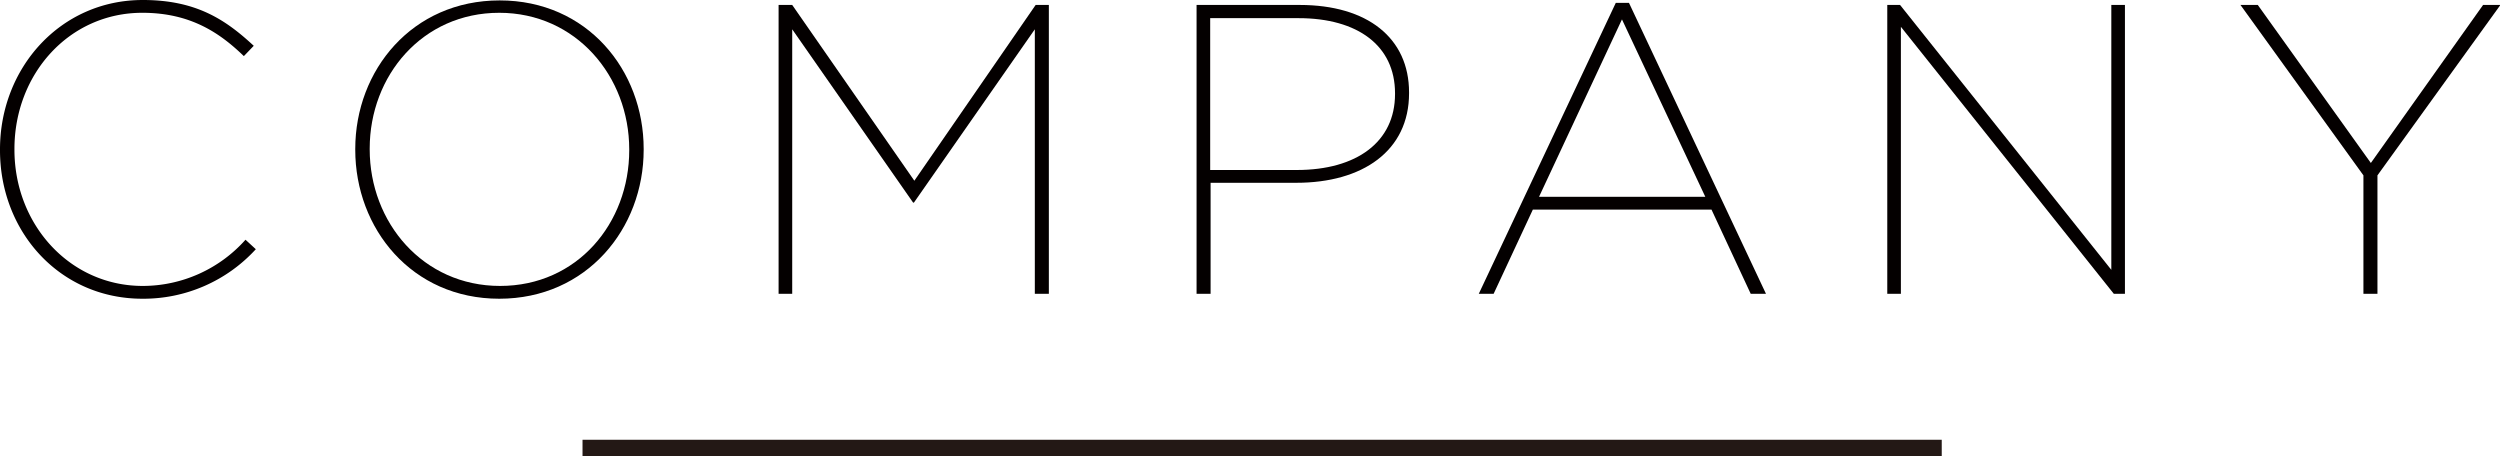
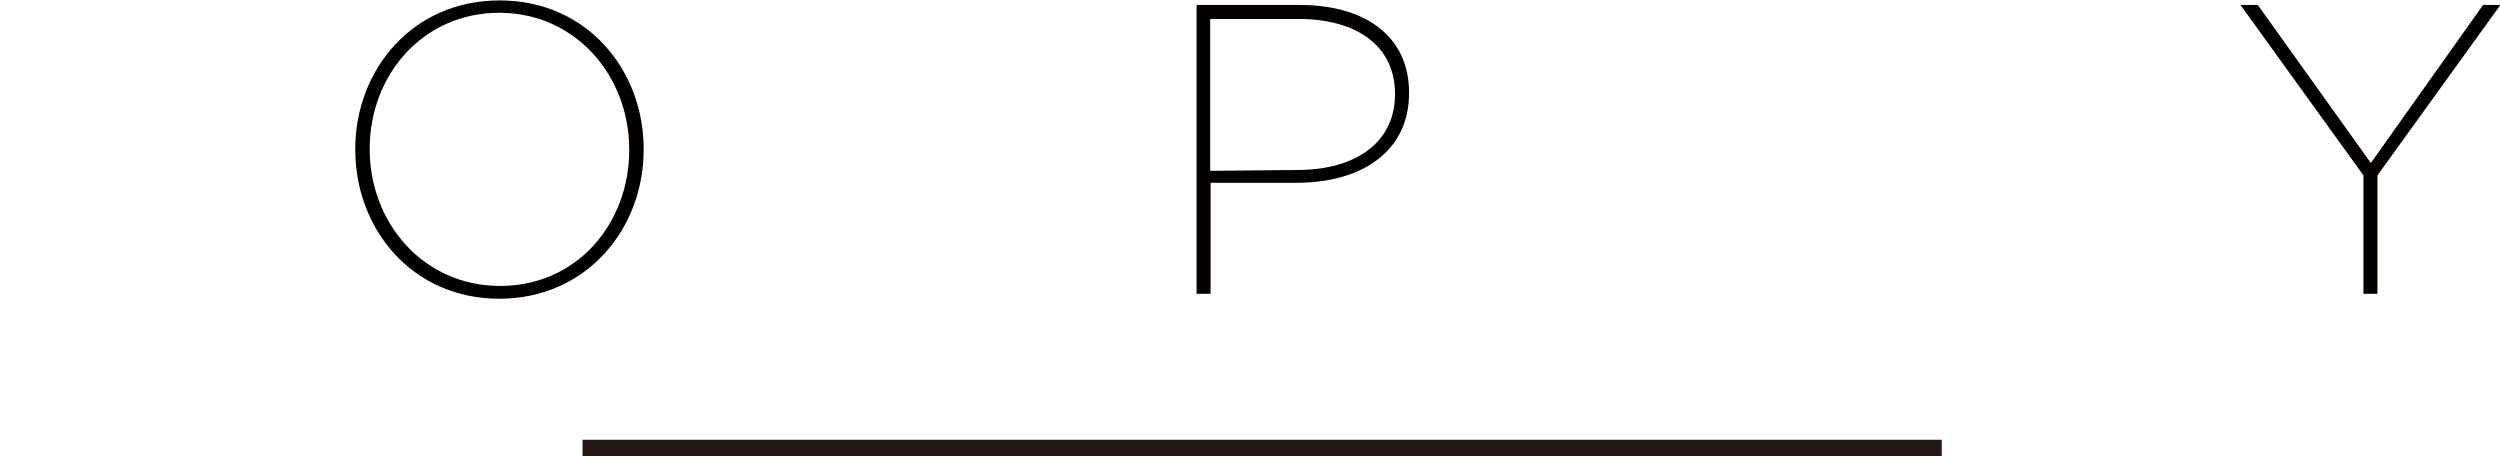
<svg xmlns="http://www.w3.org/2000/svg" id="レイヤー_1" data-name="レイヤー 1" width="302.95" height="55.29" viewBox="0 0 302.95 55.29">
  <defs>
    <style>.cls-1{fill:#040000;}.cls-2{fill:none;stroke:#231815;stroke-miterlimit:10;stroke-width:2px;}</style>
  </defs>
  <title>company_cont_hdr_ttl</title>
-   <path class="cls-1" d="M0,18.2v-.1C0,8.25,7.3,0,17.3,0c6.5,0,10.05,2.4,13.45,5.55L29.55,6.8C26.65,4,23.1,1.55,17.25,1.55c-8.9,0-15.5,7.45-15.5,16.5v.1c0,9.05,6.7,16.5,15.55,16.5a16.7,16.7,0,0,0,12.45-5.6L31,30.2a18.46,18.46,0,0,1-13.75,6C7.3,36.2,0,28.15,0,18.2Z" />
  <path class="cls-1" d="M43.05,18.15v-.1c0-9.55,6.9-18,17.5-18S78,8.5,78,18.05v.1C78,27.7,71.1,36.2,60.5,36.2S43.05,27.7,43.05,18.15Zm33.2.05v-.1c0-8.85-6.45-16.55-15.75-16.55S44.8,9.15,44.8,18v.1c0,8.85,6.45,16.55,15.8,16.55S76.25,27.05,76.25,18.2Z" />
-   <path class="cls-1" d="M94.35.6H96l14.8,21.3L125.5.6h1.6v35h-1.7V3.55l-14.65,21h-.1L96,3.55V35.6H94.35Z" />
-   <path class="cls-1" d="M145,.6h12.5c8.2,0,13.25,4,13.25,10.6v.1c0,7-5.65,10.85-13.65,10.85h-10.4V35.6H145Zm12.15,20c7.25,0,11.9-3.4,11.9-9.2v-.1c0-5.75-4.5-9.1-11.7-9.1H146.65v18.4Z" />
-   <path class="cls-1" d="M195.8.35h1.6L214,35.6h-1.85L207.4,25.4H185.75L181,35.6H179.2Zm10.85,23.5-10.1-21.5L186.5,23.85Z" />
-   <path class="cls-1" d="M228.7.6h1.55l25.6,32.1V.6h1.65v35h-1.35L230.35,3.25V35.6H228.7Z" />
+   <path class="cls-1" d="M145,.6h12.5c8.2,0,13.25,4,13.25,10.6v.1c0,7-5.65,10.85-13.65,10.85h-10.4V35.6H145Zm12.15,20c7.25,0,11.9-3.4,11.9-9.2c0-5.75-4.5-9.1-11.7-9.1H146.65v18.4Z" />
  <path class="cls-1" d="M286.4,21.25,271.5.6h2.1l13.7,19.15L300.9.6H303L288.1,21.25V35.6h-1.7Z" />
  <line class="cls-2" x1="235.3" y1="54.29" x2="70.59" y2="54.29" />
</svg>